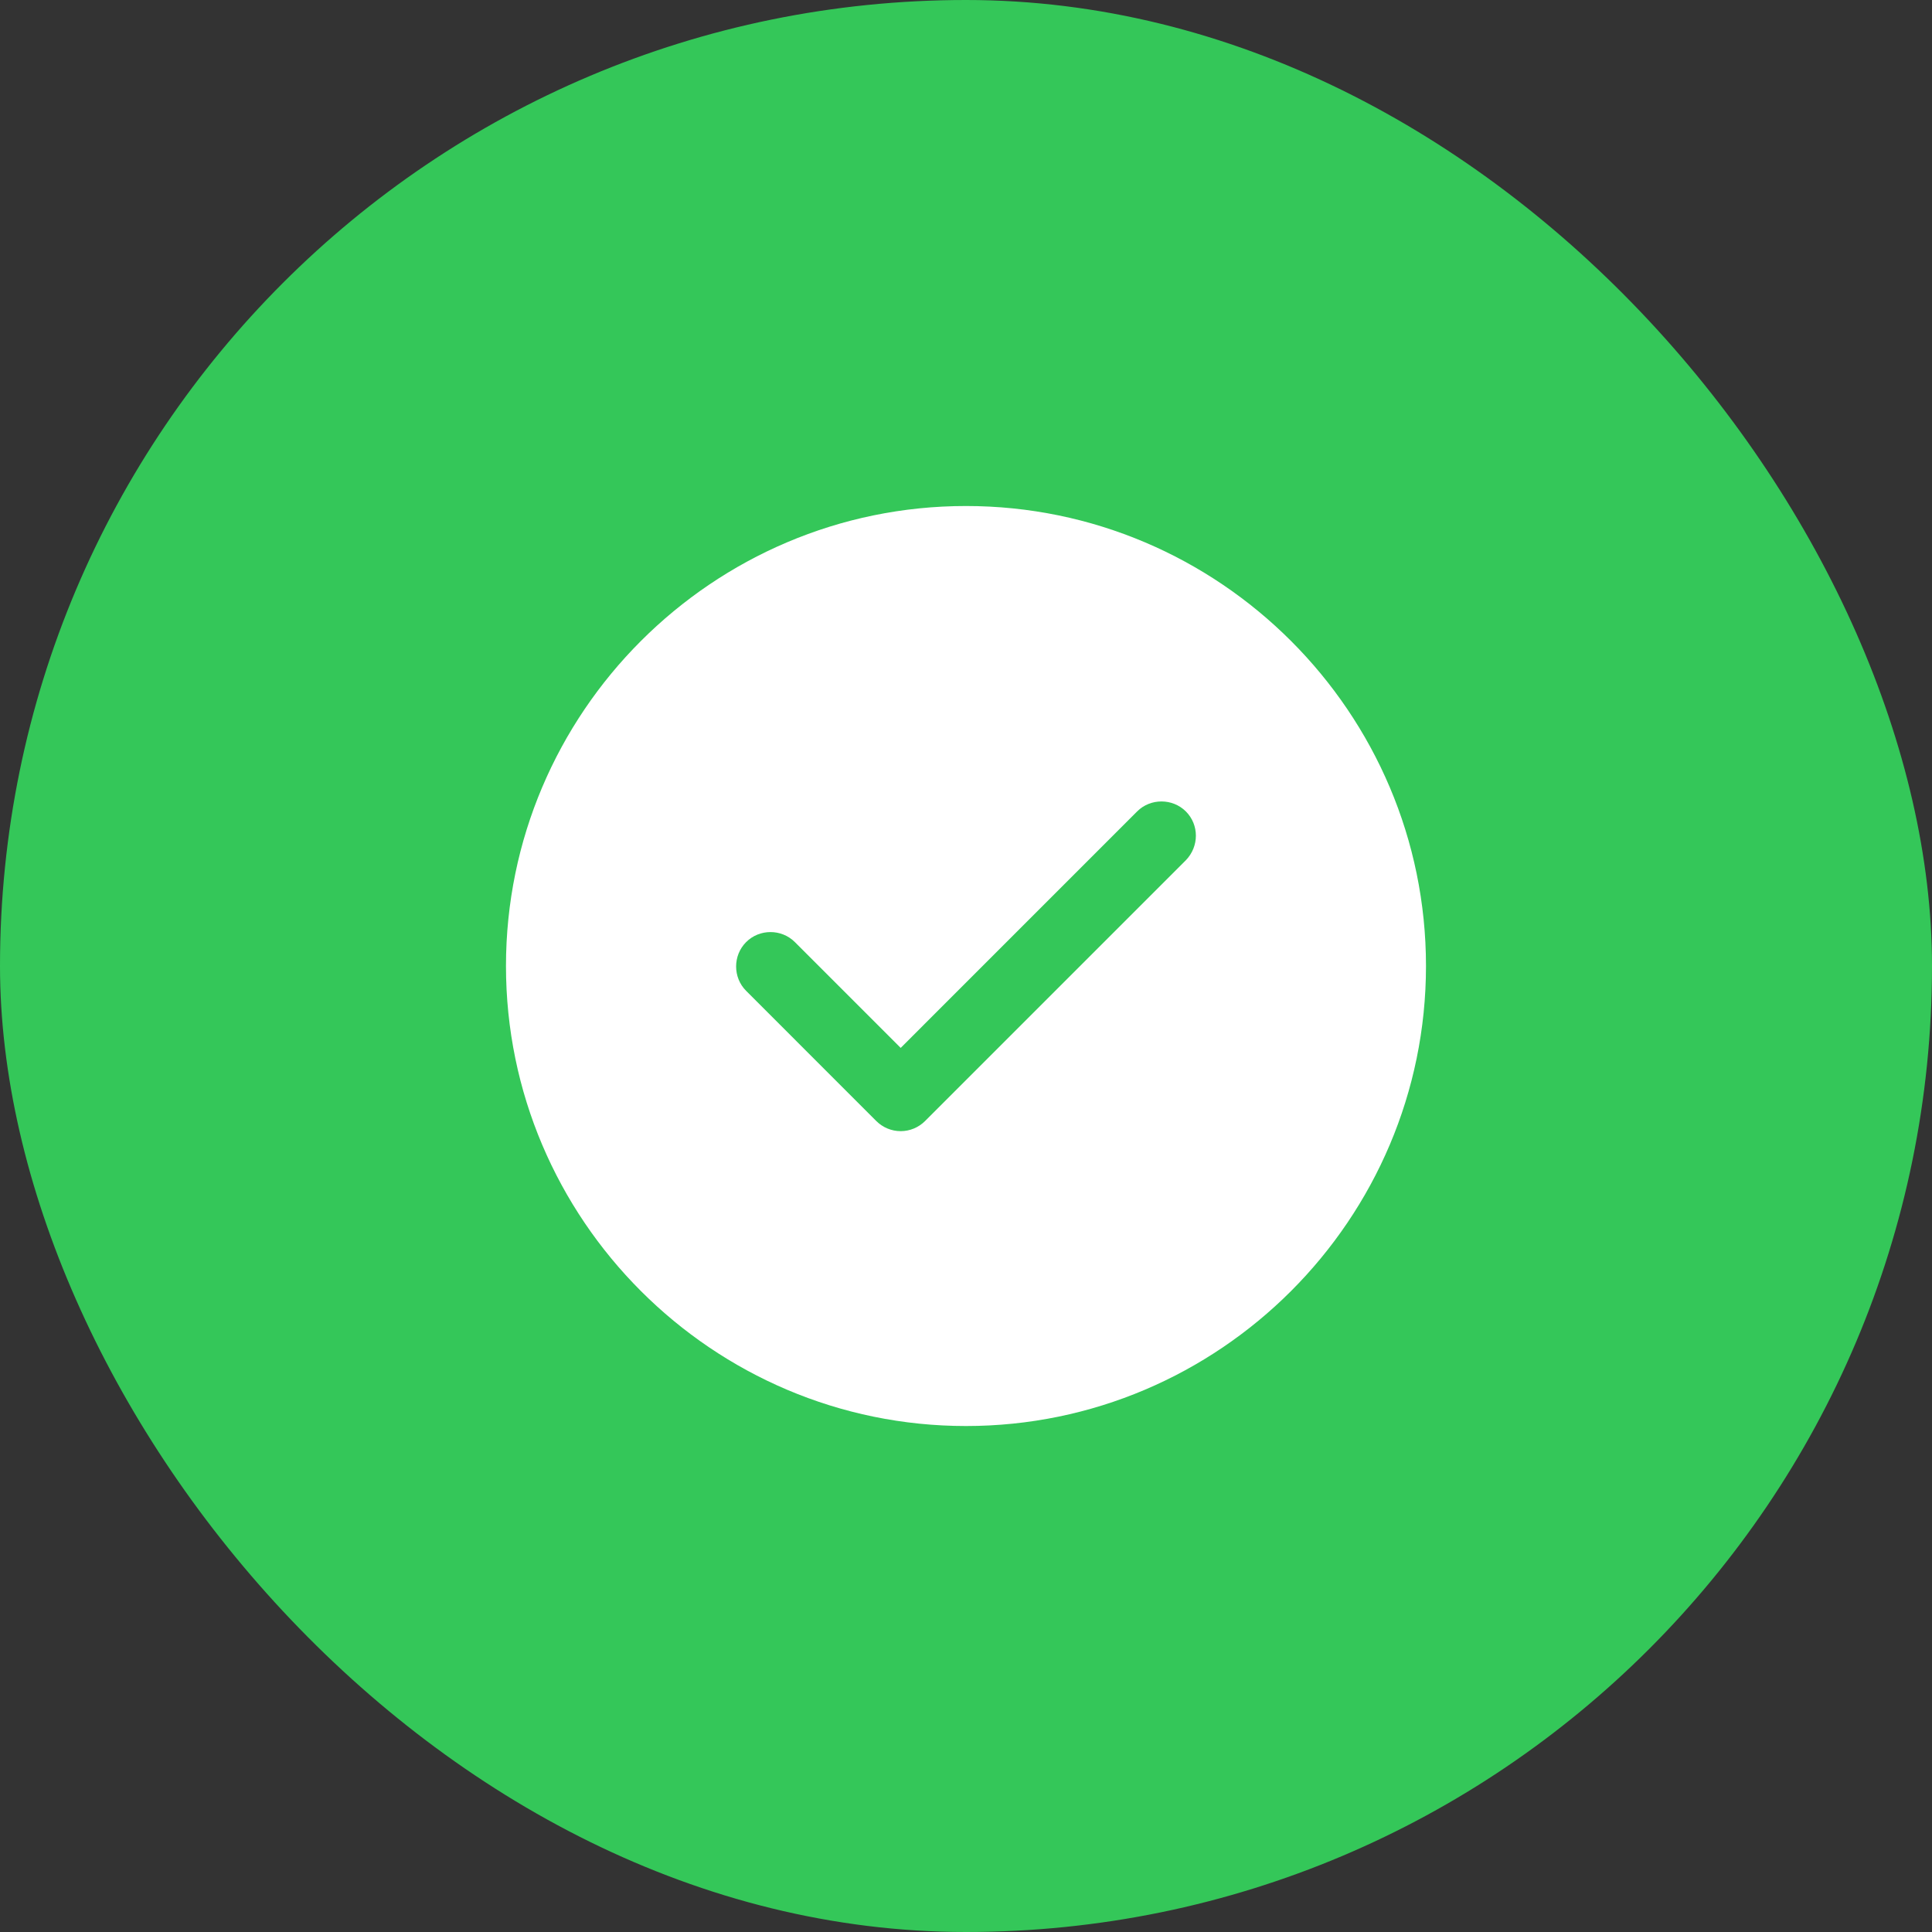
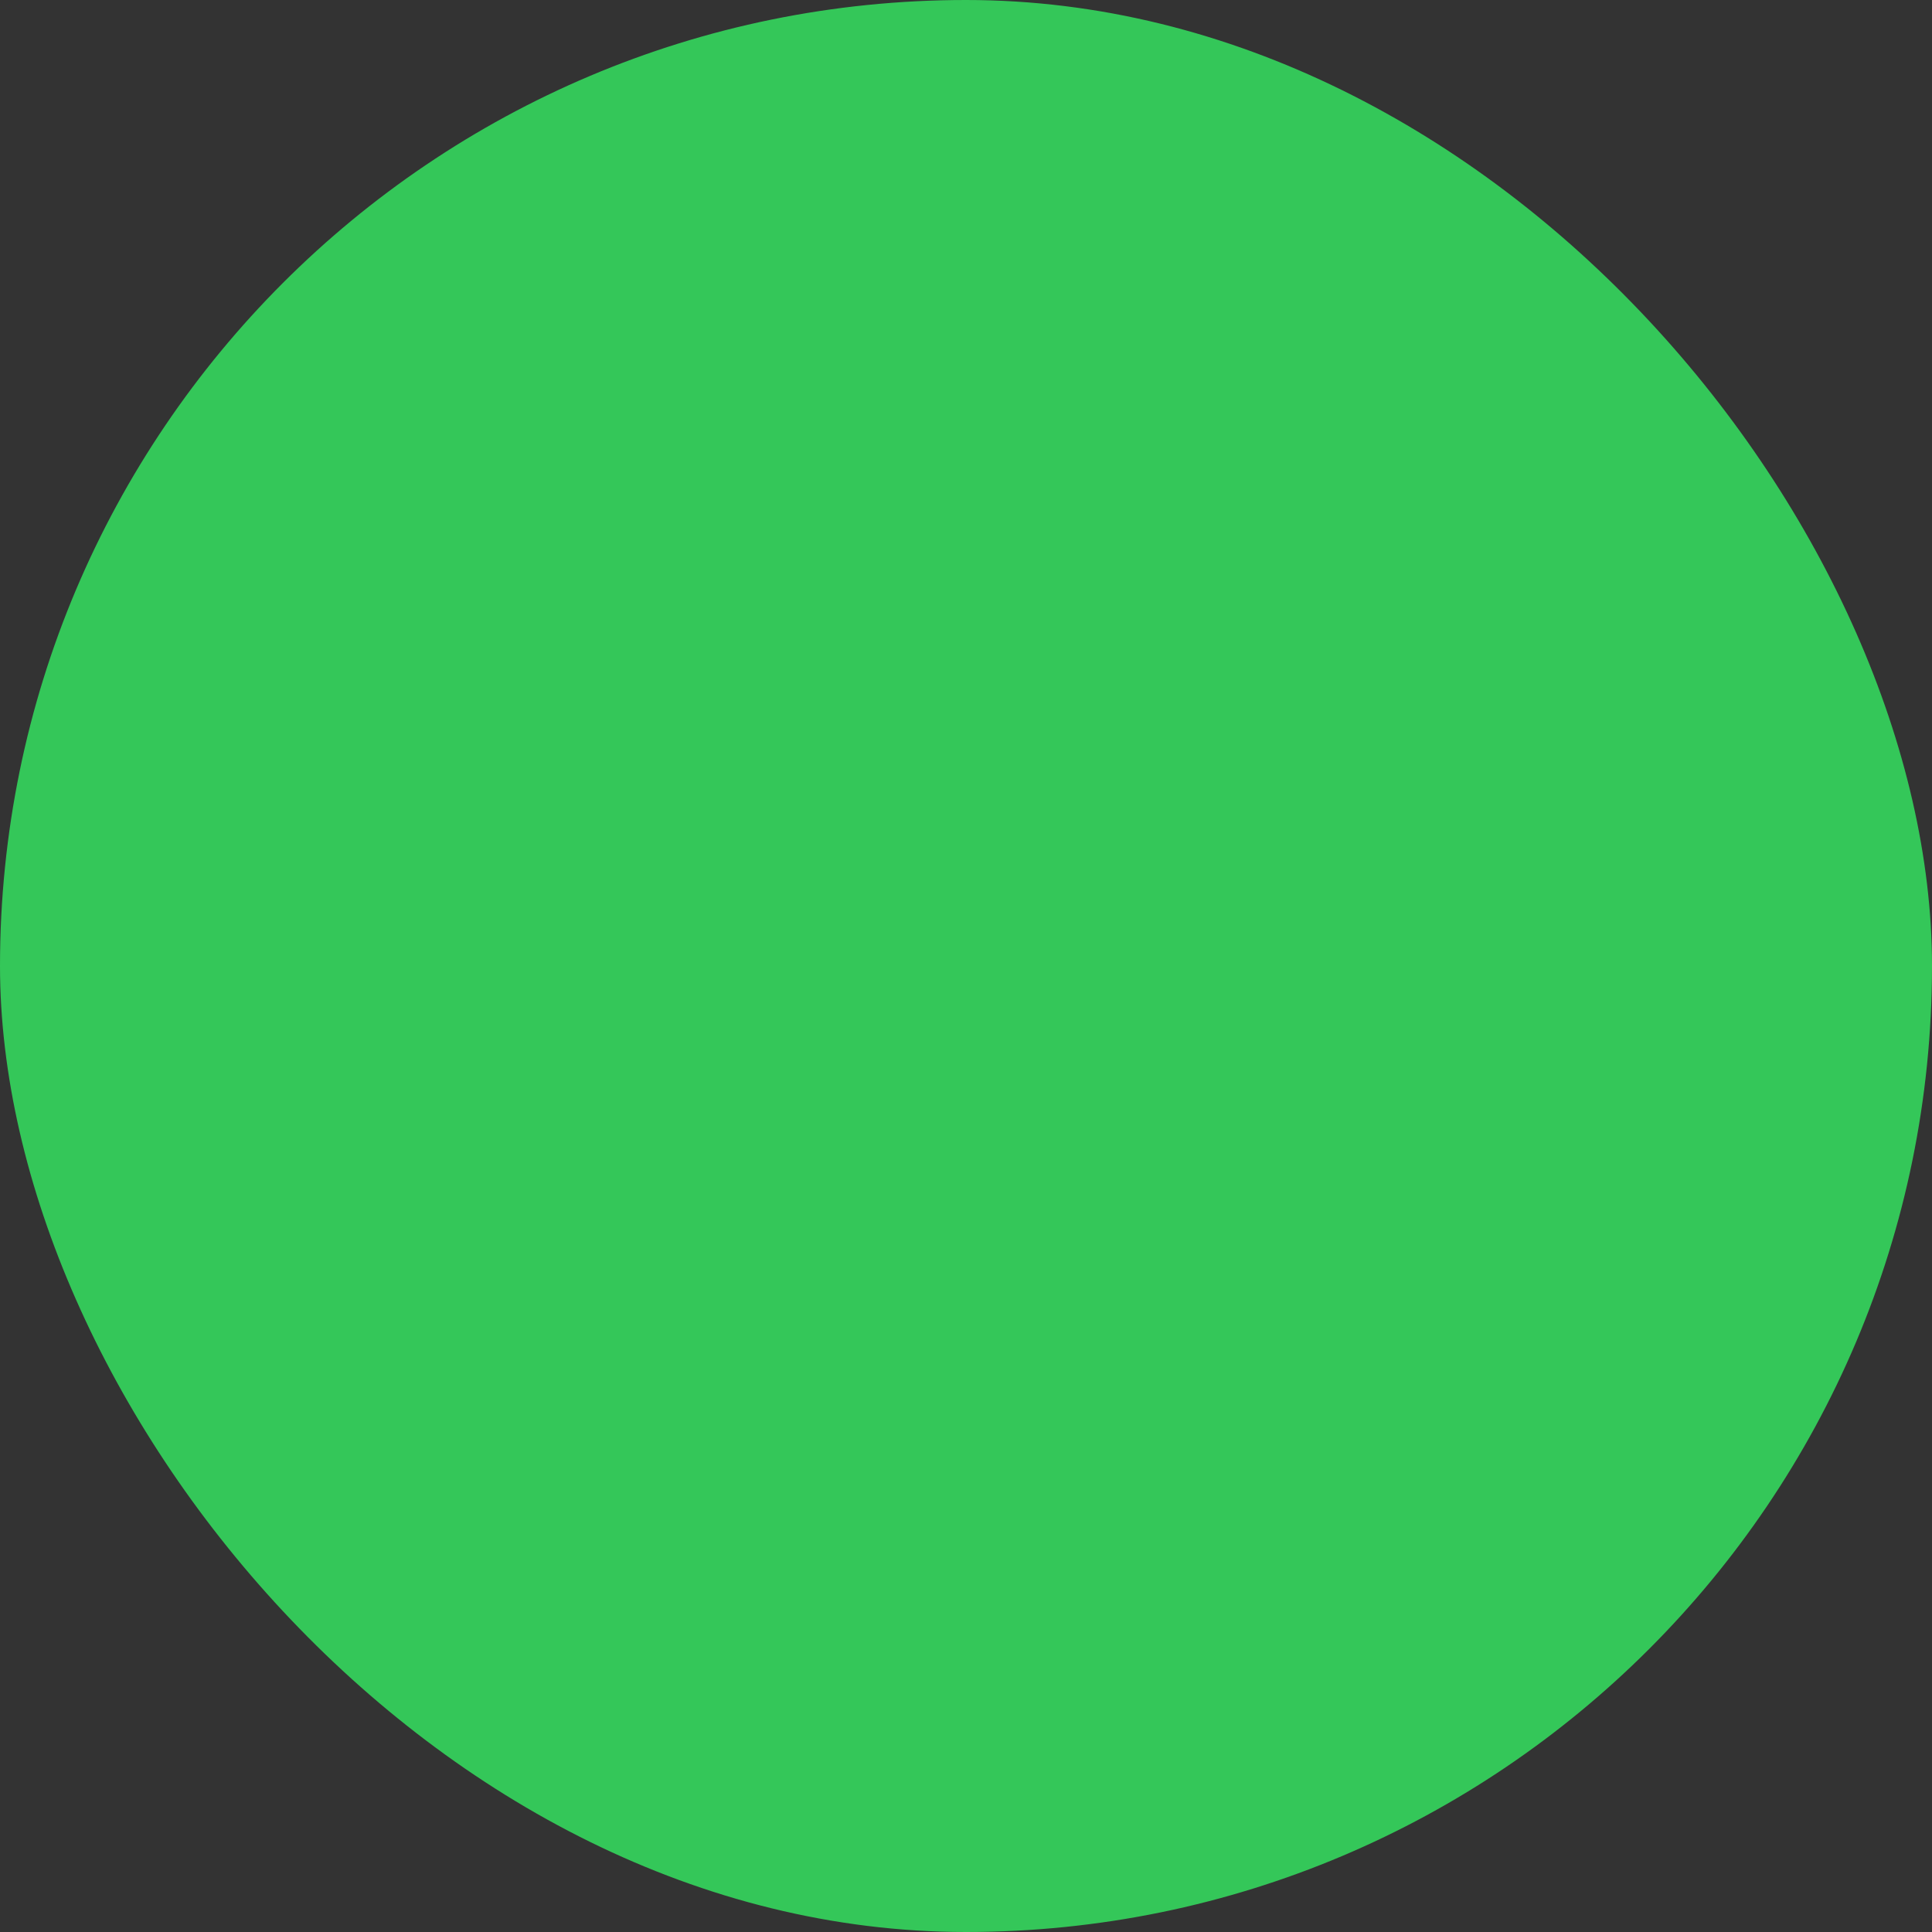
<svg xmlns="http://www.w3.org/2000/svg" width="56" height="56" viewBox="0 0 56 56" fill="none">
  <rect x="0" y="0" width="56" height="56" fill="#333333" stroke="none" />
  <rect width="56" height="56" rx="28" fill="#34C759" />
-   <path d="M28 14.667C20.653 14.667 14.666 20.654 14.666 28C14.666 35.347 20.653 41.334 28 41.334C35.346 41.334 41.333 35.347 41.333 28C41.333 20.654 35.346 14.667 28 14.667ZM34.373 24.934L26.813 32.494C26.627 32.68 26.373 32.787 26.107 32.787C25.84 32.787 25.587 32.68 25.4 32.494L21.627 28.72C21.24 28.334 21.24 27.694 21.627 27.307C22.013 26.92 22.653 26.92 23.04 27.307L26.107 30.374L32.96 23.52C33.346 23.134 33.986 23.134 34.373 23.52C34.76 23.907 34.76 24.534 34.373 24.934Z" fill="white" />
</svg>